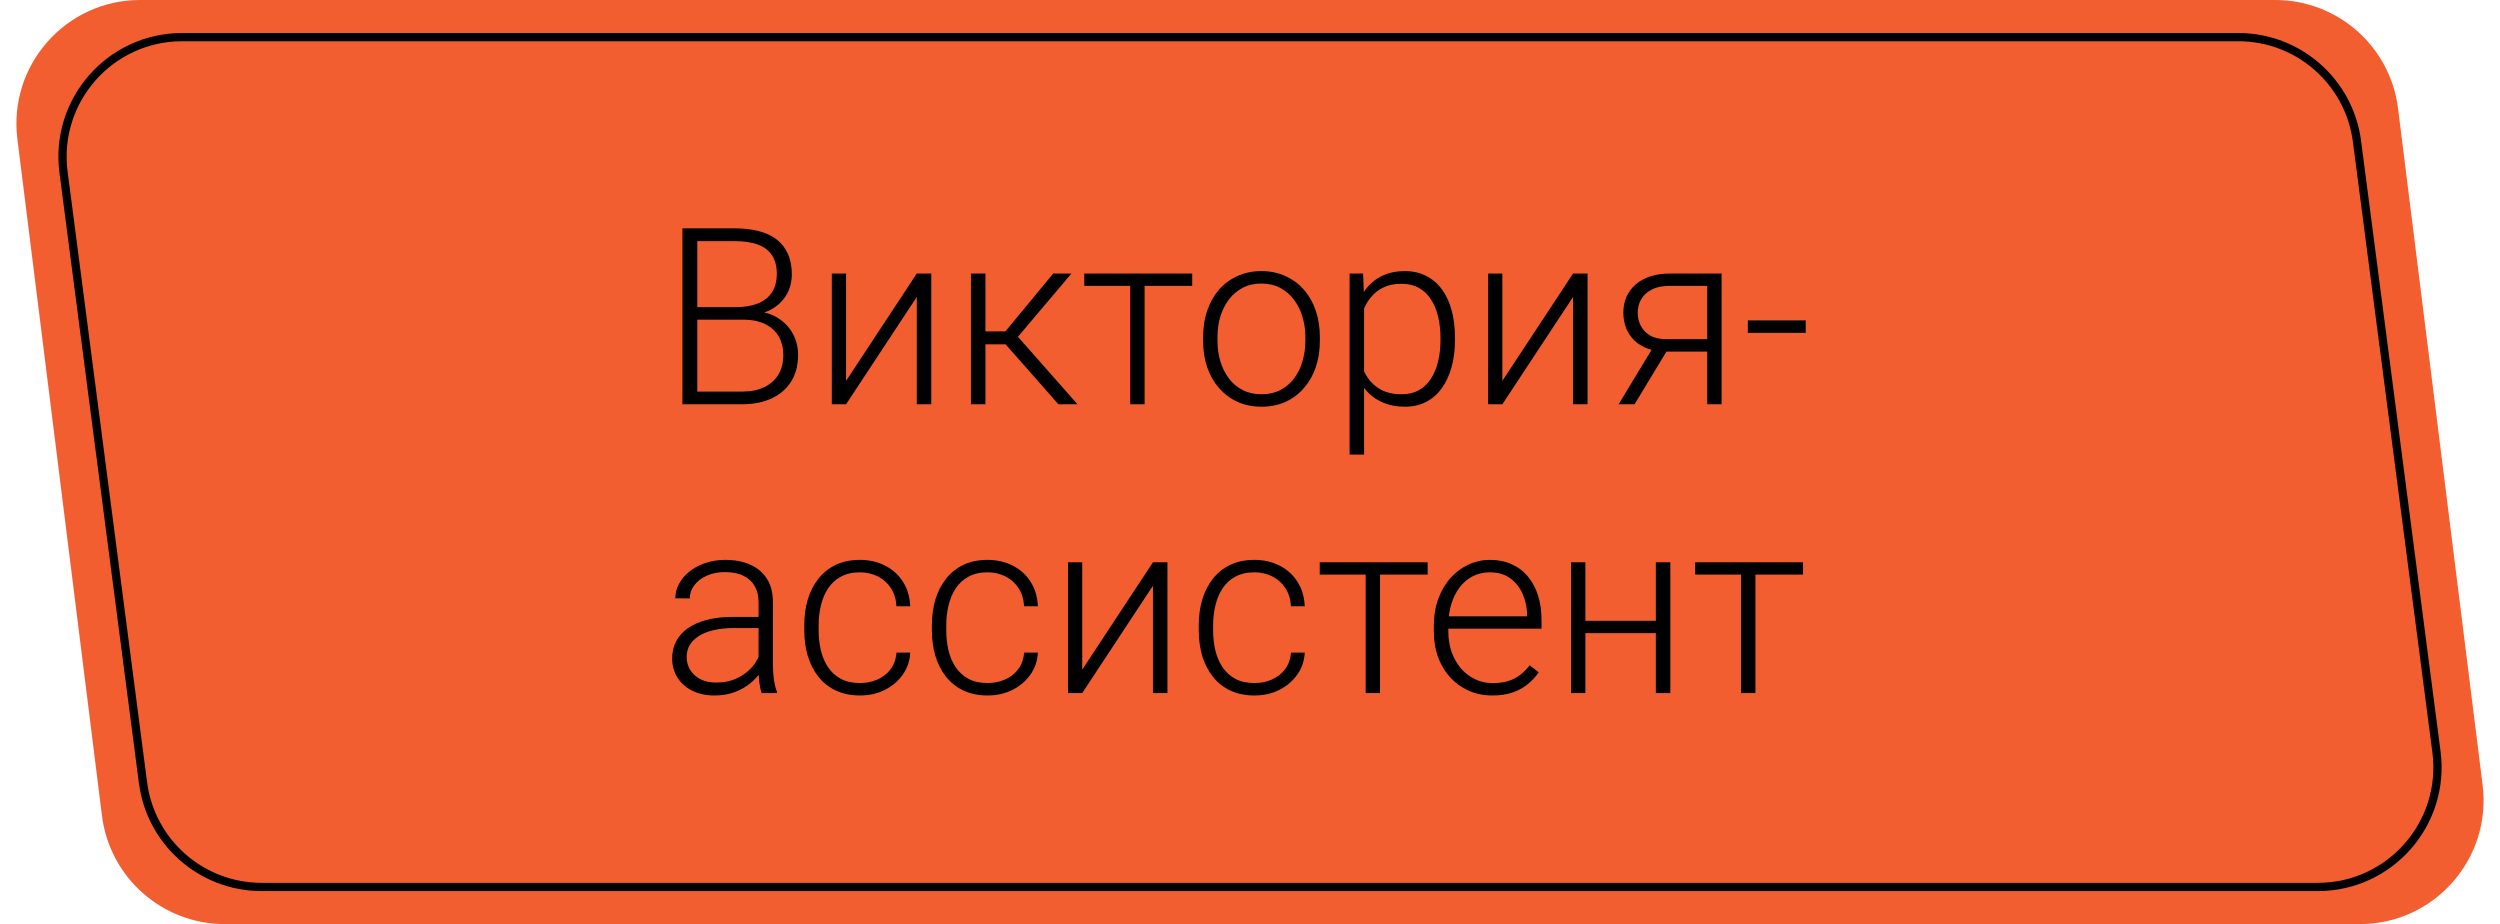
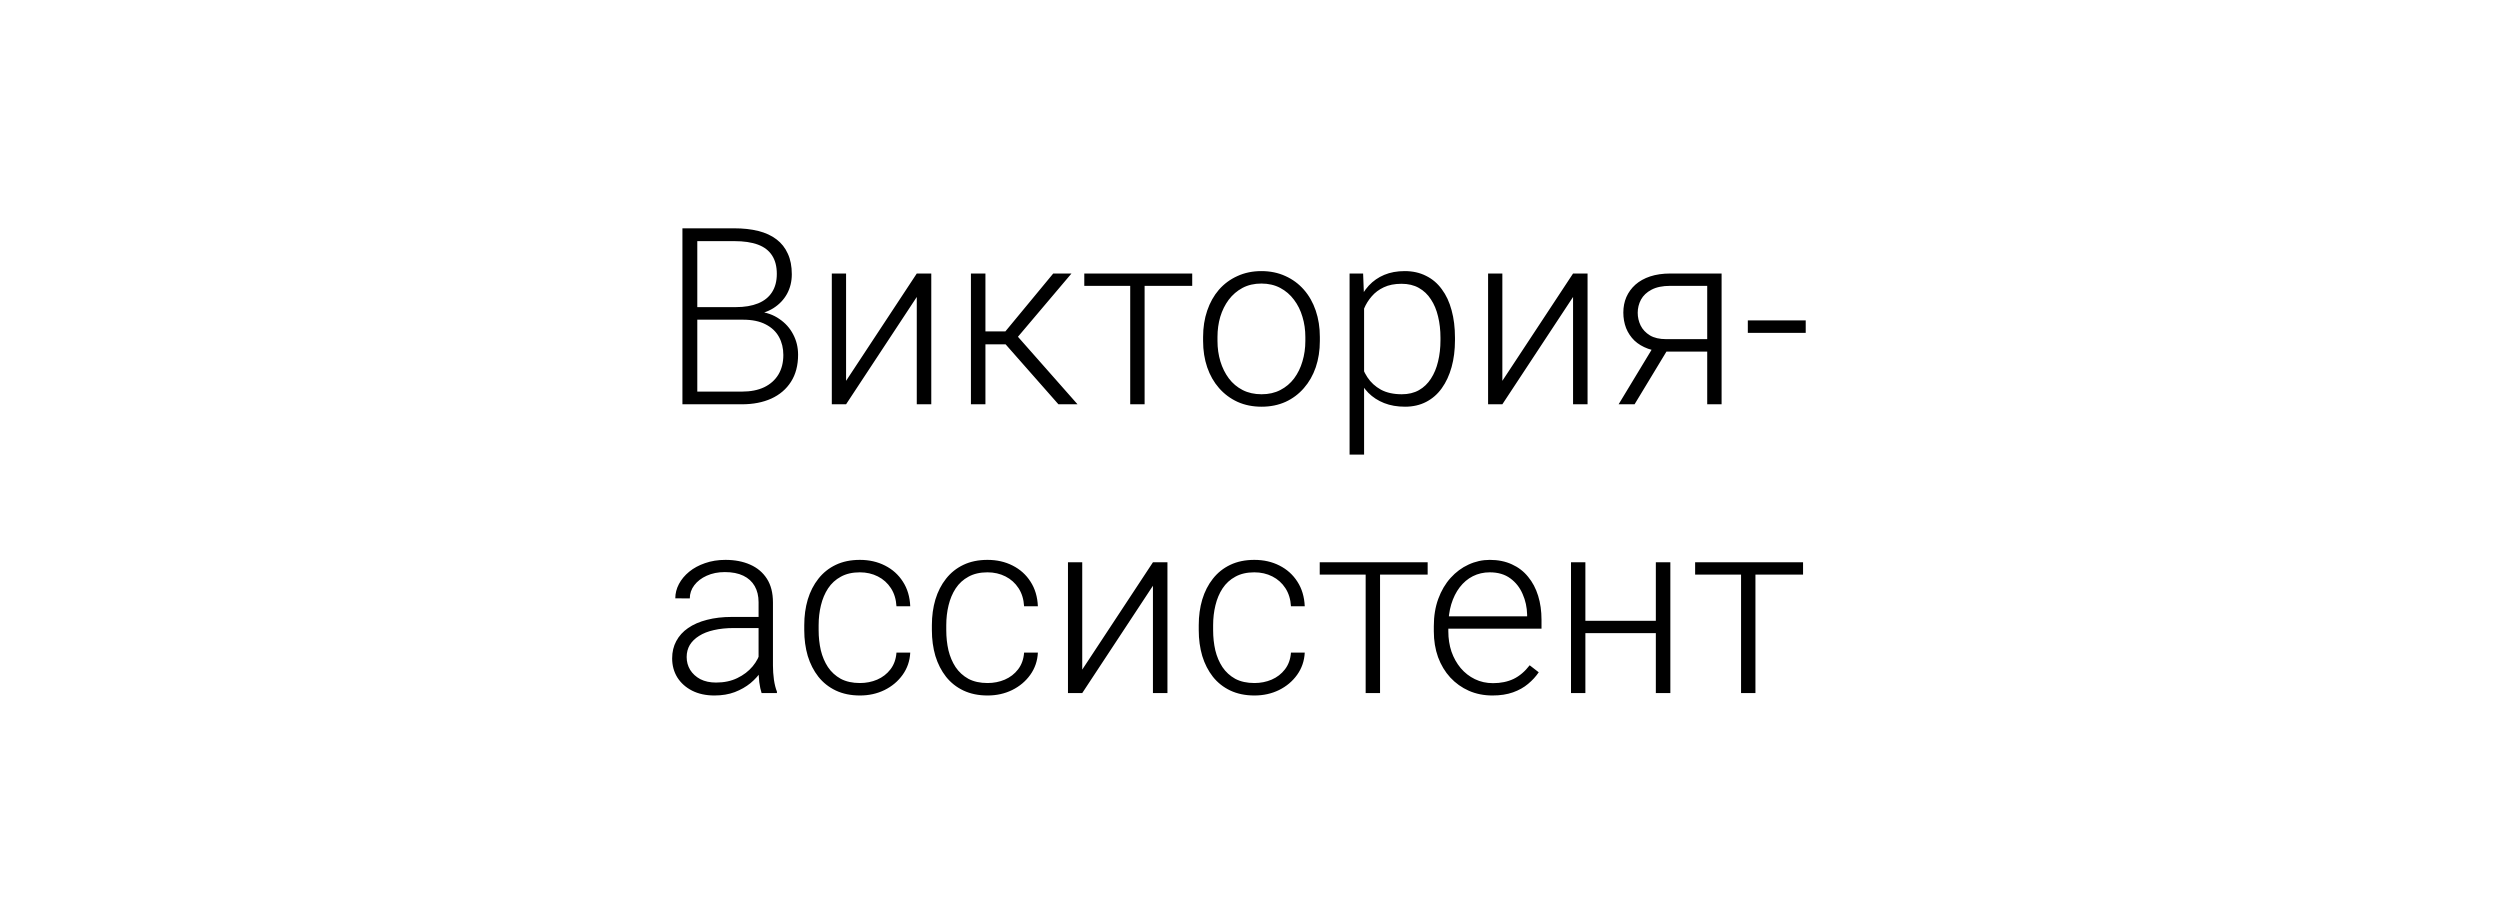
<svg xmlns="http://www.w3.org/2000/svg" width="303" height="112" viewBox="0 0 303 112" fill="none">
-   <path d="M2.108 16.86C0.988 7.908 7.969 0 16.992 0H275.758C283.323 0 289.704 5.633 290.642 13.139L300.892 95.139C302.012 104.092 295.031 112 286.008 112H27.242C19.677 112 13.296 106.367 12.358 98.861L2.108 16.86Z" fill="#F25E30" />
-   <path d="M22.079 4.5H271.288C278.573 4.5 284.726 9.905 285.667 17.128L295.3 91.128C296.429 99.806 289.672 107.5 280.921 107.5H31.712C24.427 107.5 18.273 102.095 17.333 94.872L7.7 20.872C6.571 12.194 13.328 4.5 22.079 4.5Z" stroke="black" />
  <path d="M90.049 38.746H84.043L84.014 37.223H89.185C90.239 37.223 91.138 37.071 91.88 36.769C92.622 36.466 93.184 36.017 93.564 35.421C93.955 34.815 94.15 34.073 94.15 33.194C94.15 32.296 93.96 31.554 93.579 30.968C93.198 30.372 92.627 29.933 91.865 29.649C91.103 29.366 90.147 29.225 88.994 29.225H84.512V49H82.71V27.672H88.994C90.078 27.672 91.05 27.779 91.909 27.994C92.769 28.209 93.501 28.546 94.106 29.005C94.712 29.464 95.171 30.045 95.483 30.748C95.806 31.441 95.967 32.272 95.967 33.238C95.967 34.117 95.772 34.913 95.381 35.626C94.99 36.329 94.439 36.905 93.726 37.355C93.022 37.794 92.178 38.067 91.191 38.175L90.049 38.746ZM89.917 49H83.472L84.394 47.462H89.917C90.972 47.462 91.87 47.286 92.612 46.935C93.364 46.573 93.94 46.06 94.341 45.397C94.741 44.732 94.941 43.941 94.941 43.023C94.941 42.213 94.766 41.485 94.414 40.841C94.062 40.196 93.525 39.688 92.803 39.317C92.08 38.937 91.162 38.746 90.049 38.746H86.314L86.343 37.223H91.631L91.953 37.765C92.91 37.862 93.745 38.16 94.458 38.658C95.181 39.147 95.737 39.767 96.128 40.519C96.528 41.27 96.728 42.096 96.728 42.994C96.728 44.283 96.44 45.377 95.864 46.275C95.298 47.164 94.502 47.843 93.477 48.312C92.461 48.77 91.274 49 89.917 49ZM102.544 46.158L111.113 33.15H112.871V49H111.113V35.992L102.544 49H100.815V33.15H102.544V46.158ZM119.434 33.15V49H117.676V33.15H119.434ZM129.863 33.15L122.598 41.734H118.818L118.628 40.167H121.851L127.651 33.15H129.863ZM128.281 49L121.675 41.5L122.788 40.152L130.596 49H128.281ZM138.726 33.15V49H136.982V33.15H138.726ZM144.497 33.15V34.645H131.416V33.15H144.497ZM145.815 41.324V40.841C145.815 39.688 145.981 38.624 146.313 37.648C146.646 36.671 147.119 35.826 147.734 35.113C148.359 34.4 149.106 33.849 149.976 33.458C150.845 33.058 151.812 32.857 152.876 32.857C153.95 32.857 154.922 33.058 155.791 33.458C156.66 33.849 157.407 34.4 158.032 35.113C158.657 35.826 159.136 36.671 159.468 37.648C159.8 38.624 159.966 39.688 159.966 40.841V41.324C159.966 42.477 159.8 43.541 159.468 44.518C159.136 45.484 158.657 46.324 158.032 47.037C157.417 47.75 156.675 48.307 155.806 48.707C154.937 49.098 153.97 49.293 152.905 49.293C151.831 49.293 150.859 49.098 149.99 48.707C149.121 48.307 148.374 47.75 147.749 47.037C147.124 46.324 146.646 45.484 146.313 44.518C145.981 43.541 145.815 42.477 145.815 41.324ZM147.559 40.841V41.324C147.559 42.193 147.676 43.019 147.91 43.8C148.145 44.571 148.486 45.26 148.936 45.865C149.385 46.461 149.941 46.93 150.605 47.272C151.27 47.613 152.036 47.784 152.905 47.784C153.765 47.784 154.521 47.613 155.176 47.272C155.84 46.93 156.396 46.461 156.846 45.865C157.295 45.26 157.632 44.571 157.856 43.8C158.091 43.019 158.208 42.193 158.208 41.324V40.841C158.208 39.981 158.091 39.166 157.856 38.395C157.632 37.623 157.29 36.935 156.831 36.329C156.382 35.724 155.825 35.245 155.161 34.894C154.497 34.542 153.735 34.366 152.876 34.366C152.017 34.366 151.255 34.542 150.591 34.894C149.937 35.245 149.38 35.724 148.921 36.329C148.472 36.935 148.13 37.623 147.896 38.395C147.671 39.166 147.559 39.981 147.559 40.841ZM165.327 36.197V55.094H163.569V33.15H165.21L165.327 36.197ZM176.343 40.929V41.236C176.343 42.418 176.206 43.502 175.933 44.488C175.659 45.475 175.264 46.329 174.746 47.052C174.238 47.765 173.608 48.316 172.856 48.707C172.104 49.098 171.25 49.293 170.293 49.293C169.346 49.293 168.501 49.147 167.759 48.853C167.017 48.56 166.377 48.145 165.84 47.608C165.312 47.062 164.888 46.427 164.565 45.704C164.253 44.972 164.033 44.171 163.906 43.302V39.244C164.053 38.287 164.292 37.418 164.624 36.637C164.956 35.855 165.381 35.182 165.898 34.615C166.426 34.049 167.051 33.614 167.773 33.312C168.496 33.009 169.321 32.857 170.249 32.857C171.216 32.857 172.075 33.048 172.827 33.429C173.589 33.8 174.229 34.342 174.746 35.055C175.273 35.758 175.669 36.607 175.933 37.603C176.206 38.59 176.343 39.698 176.343 40.929ZM174.585 41.236V40.929C174.585 40.001 174.487 39.142 174.292 38.351C174.106 37.56 173.818 36.871 173.428 36.285C173.047 35.69 172.559 35.226 171.963 34.894C171.377 34.562 170.679 34.395 169.868 34.395C169.028 34.395 168.311 34.537 167.715 34.82C167.129 35.094 166.641 35.46 166.25 35.919C165.859 36.368 165.552 36.861 165.327 37.398C165.103 37.935 164.937 38.463 164.829 38.98V43.653C165.015 44.395 165.312 45.084 165.723 45.719C166.133 46.344 166.68 46.847 167.363 47.227C168.057 47.599 168.901 47.784 169.897 47.784C170.698 47.784 171.392 47.618 171.978 47.286C172.563 46.954 173.047 46.49 173.428 45.895C173.818 45.299 174.106 44.605 174.292 43.815C174.487 43.023 174.585 42.164 174.585 41.236ZM182.085 46.158L190.654 33.15H192.412V49H190.654V35.992L182.085 49H180.356V33.15H182.085V46.158ZM200.571 41.734H202.505L198.11 49H196.177L200.571 41.734ZM202.432 33.15H208.657V49H206.914V34.645H202.432C201.504 34.645 200.747 34.801 200.161 35.113C199.585 35.416 199.16 35.816 198.887 36.315C198.623 36.812 198.491 37.345 198.491 37.911C198.491 38.448 198.608 38.961 198.843 39.449C199.087 39.938 199.463 40.338 199.971 40.65C200.479 40.953 201.138 41.105 201.948 41.105H207.544V42.613H201.948C201.118 42.613 200.381 42.496 199.736 42.262C199.092 42.027 198.545 41.7 198.096 41.28C197.656 40.851 197.319 40.348 197.085 39.772C196.86 39.185 196.748 38.556 196.748 37.882C196.748 37.198 196.87 36.573 197.114 36.007C197.368 35.431 197.734 34.928 198.213 34.498C198.701 34.068 199.297 33.736 200 33.502C200.713 33.268 201.523 33.15 202.432 33.15ZM218.853 38.834V40.343H211.836V38.834H218.853ZM91.939 81.158V72.984C91.939 72.232 91.782 71.583 91.47 71.036C91.157 70.489 90.698 70.069 90.093 69.776C89.487 69.483 88.74 69.337 87.852 69.337C87.031 69.337 86.299 69.483 85.654 69.776C85.019 70.06 84.517 70.445 84.145 70.934C83.784 71.412 83.603 71.944 83.603 72.53L81.846 72.516C81.846 71.92 81.992 71.344 82.285 70.787C82.578 70.231 82.993 69.732 83.53 69.293C84.067 68.853 84.707 68.507 85.449 68.253C86.201 67.989 87.026 67.857 87.925 67.857C89.058 67.857 90.054 68.048 90.913 68.429C91.782 68.81 92.461 69.381 92.949 70.143C93.438 70.904 93.682 71.861 93.682 73.014V80.675C93.682 81.222 93.721 81.788 93.799 82.374C93.887 82.96 94.009 83.443 94.165 83.824V84H92.305C92.188 83.648 92.095 83.209 92.026 82.682C91.968 82.144 91.939 81.637 91.939 81.158ZM92.349 74.772L92.378 76.119H88.936C88.037 76.119 87.231 76.202 86.519 76.368C85.815 76.524 85.22 76.759 84.731 77.071C84.243 77.374 83.867 77.74 83.603 78.17C83.35 78.6 83.223 79.088 83.223 79.635C83.223 80.201 83.364 80.719 83.647 81.188C83.94 81.656 84.351 82.032 84.878 82.315C85.415 82.589 86.05 82.726 86.782 82.726C87.759 82.726 88.618 82.545 89.36 82.184C90.112 81.822 90.732 81.349 91.221 80.763C91.709 80.177 92.036 79.537 92.202 78.844L92.964 79.855C92.837 80.343 92.603 80.846 92.261 81.363C91.929 81.871 91.494 82.35 90.957 82.799C90.42 83.238 89.785 83.6 89.053 83.883C88.33 84.156 87.51 84.293 86.592 84.293C85.557 84.293 84.653 84.098 83.882 83.707C83.12 83.316 82.524 82.784 82.095 82.11C81.675 81.427 81.465 80.655 81.465 79.796C81.465 79.015 81.631 78.316 81.963 77.701C82.295 77.076 82.773 76.549 83.398 76.119C84.033 75.68 84.795 75.348 85.684 75.123C86.582 74.889 87.588 74.772 88.701 74.772H92.349ZM104.229 82.784C104.971 82.784 105.664 82.647 106.309 82.374C106.963 82.091 107.5 81.676 107.92 81.129C108.35 80.572 108.594 79.894 108.652 79.093H110.322C110.273 80.099 109.966 80.997 109.399 81.788C108.843 82.569 108.11 83.185 107.202 83.634C106.304 84.073 105.312 84.293 104.229 84.293C103.125 84.293 102.148 84.093 101.299 83.692C100.459 83.292 99.756 82.735 99.189 82.022C98.623 81.3 98.193 80.46 97.9 79.503C97.617 78.536 97.476 77.496 97.476 76.383V75.768C97.476 74.654 97.617 73.619 97.9 72.662C98.193 71.695 98.623 70.856 99.189 70.143C99.756 69.42 100.459 68.858 101.299 68.458C102.139 68.058 103.11 67.857 104.214 67.857C105.347 67.857 106.362 68.087 107.261 68.546C108.169 69.005 108.892 69.654 109.429 70.494C109.976 71.334 110.273 72.33 110.322 73.482H108.652C108.604 72.633 108.379 71.9 107.979 71.285C107.578 70.67 107.051 70.196 106.396 69.864C105.742 69.532 105.015 69.366 104.214 69.366C103.315 69.366 102.549 69.542 101.914 69.894C101.279 70.235 100.762 70.709 100.361 71.314C99.971 71.91 99.683 72.594 99.497 73.365C99.311 74.127 99.219 74.928 99.219 75.768V76.383C99.219 77.232 99.307 78.043 99.482 78.814C99.668 79.576 99.956 80.255 100.347 80.851C100.747 81.446 101.265 81.92 101.899 82.272C102.544 82.613 103.32 82.784 104.229 82.784ZM119.697 82.784C120.439 82.784 121.133 82.647 121.777 82.374C122.432 82.091 122.969 81.676 123.389 81.129C123.818 80.572 124.062 79.894 124.121 79.093H125.791C125.742 80.099 125.435 80.997 124.868 81.788C124.312 82.569 123.579 83.185 122.671 83.634C121.772 84.073 120.781 84.293 119.697 84.293C118.594 84.293 117.617 84.093 116.768 83.692C115.928 83.292 115.225 82.735 114.658 82.022C114.092 81.3 113.662 80.46 113.369 79.503C113.086 78.536 112.944 77.496 112.944 76.383V75.768C112.944 74.654 113.086 73.619 113.369 72.662C113.662 71.695 114.092 70.856 114.658 70.143C115.225 69.42 115.928 68.858 116.768 68.458C117.607 68.058 118.579 67.857 119.683 67.857C120.815 67.857 121.831 68.087 122.729 68.546C123.638 69.005 124.36 69.654 124.897 70.494C125.444 71.334 125.742 72.33 125.791 73.482H124.121C124.072 72.633 123.848 71.9 123.447 71.285C123.047 70.67 122.52 70.196 121.865 69.864C121.211 69.532 120.483 69.366 119.683 69.366C118.784 69.366 118.018 69.542 117.383 69.894C116.748 70.235 116.23 70.709 115.83 71.314C115.439 71.91 115.151 72.594 114.966 73.365C114.78 74.127 114.688 74.928 114.688 75.768V76.383C114.688 77.232 114.775 78.043 114.951 78.814C115.137 79.576 115.425 80.255 115.815 80.851C116.216 81.446 116.733 81.92 117.368 82.272C118.013 82.613 118.789 82.784 119.697 82.784ZM131.167 81.158L139.736 68.15H141.494V84H139.736V70.992L131.167 84H129.438V68.15H131.167V81.158ZM152.041 82.784C152.783 82.784 153.477 82.647 154.121 82.374C154.775 82.091 155.312 81.676 155.732 81.129C156.162 80.572 156.406 79.894 156.465 79.093H158.135C158.086 80.099 157.778 80.997 157.212 81.788C156.655 82.569 155.923 83.185 155.015 83.634C154.116 84.073 153.125 84.293 152.041 84.293C150.938 84.293 149.961 84.093 149.111 83.692C148.271 83.292 147.568 82.735 147.002 82.022C146.436 81.3 146.006 80.46 145.713 79.503C145.43 78.536 145.288 77.496 145.288 76.383V75.768C145.288 74.654 145.43 73.619 145.713 72.662C146.006 71.695 146.436 70.856 147.002 70.143C147.568 69.42 148.271 68.858 149.111 68.458C149.951 68.058 150.923 67.857 152.026 67.857C153.159 67.857 154.175 68.087 155.073 68.546C155.981 69.005 156.704 69.654 157.241 70.494C157.788 71.334 158.086 72.33 158.135 73.482H156.465C156.416 72.633 156.191 71.9 155.791 71.285C155.391 70.67 154.863 70.196 154.209 69.864C153.555 69.532 152.827 69.366 152.026 69.366C151.128 69.366 150.361 69.542 149.727 69.894C149.092 70.235 148.574 70.709 148.174 71.314C147.783 71.91 147.495 72.594 147.31 73.365C147.124 74.127 147.031 74.928 147.031 75.768V76.383C147.031 77.232 147.119 78.043 147.295 78.814C147.48 79.576 147.769 80.255 148.159 80.851C148.56 81.446 149.077 81.92 149.712 82.272C150.356 82.613 151.133 82.784 152.041 82.784ZM167.261 68.15V84H165.518V68.15H167.261ZM173.032 68.15V69.644H159.951V68.15H173.032ZM180.884 84.293C179.849 84.293 178.896 84.103 178.027 83.722C177.168 83.341 176.416 82.804 175.771 82.11C175.137 81.417 174.644 80.597 174.292 79.649C173.95 78.692 173.779 77.647 173.779 76.515V75.885C173.779 74.664 173.96 73.561 174.321 72.574C174.683 71.588 175.181 70.743 175.815 70.04C176.45 69.337 177.173 68.8 177.983 68.429C178.804 68.048 179.663 67.857 180.562 67.857C181.567 67.857 182.461 68.038 183.242 68.399C184.023 68.751 184.678 69.254 185.205 69.908C185.742 70.553 186.147 71.319 186.421 72.208C186.694 73.087 186.831 74.059 186.831 75.123V76.192H174.834V74.698H185.088V74.493C185.068 73.605 184.888 72.774 184.546 72.003C184.214 71.222 183.716 70.587 183.052 70.099C182.388 69.61 181.558 69.366 180.562 69.366C179.819 69.366 179.136 69.522 178.511 69.835C177.896 70.147 177.363 70.597 176.914 71.183C176.475 71.759 176.133 72.447 175.889 73.248C175.654 74.039 175.537 74.918 175.537 75.885V76.515C175.537 77.394 175.664 78.214 175.918 78.976C176.182 79.728 176.553 80.392 177.031 80.968C177.52 81.544 178.096 81.993 178.76 82.315C179.424 82.638 180.156 82.799 180.957 82.799C181.895 82.799 182.725 82.628 183.447 82.286C184.17 81.935 184.819 81.383 185.396 80.631L186.494 81.481C186.152 81.988 185.723 82.457 185.205 82.887C184.697 83.316 184.087 83.658 183.374 83.912C182.661 84.166 181.831 84.293 180.884 84.293ZM201.099 75.24V76.734H191.694V75.24H201.099ZM192.148 68.15V84H190.405V68.15H192.148ZM202.446 68.15V84H200.688V68.15H202.446ZM212.759 68.15V84H211.016V68.15H212.759ZM218.53 68.15V69.644H205.449V68.15H218.53Z" fill="black" />
</svg>